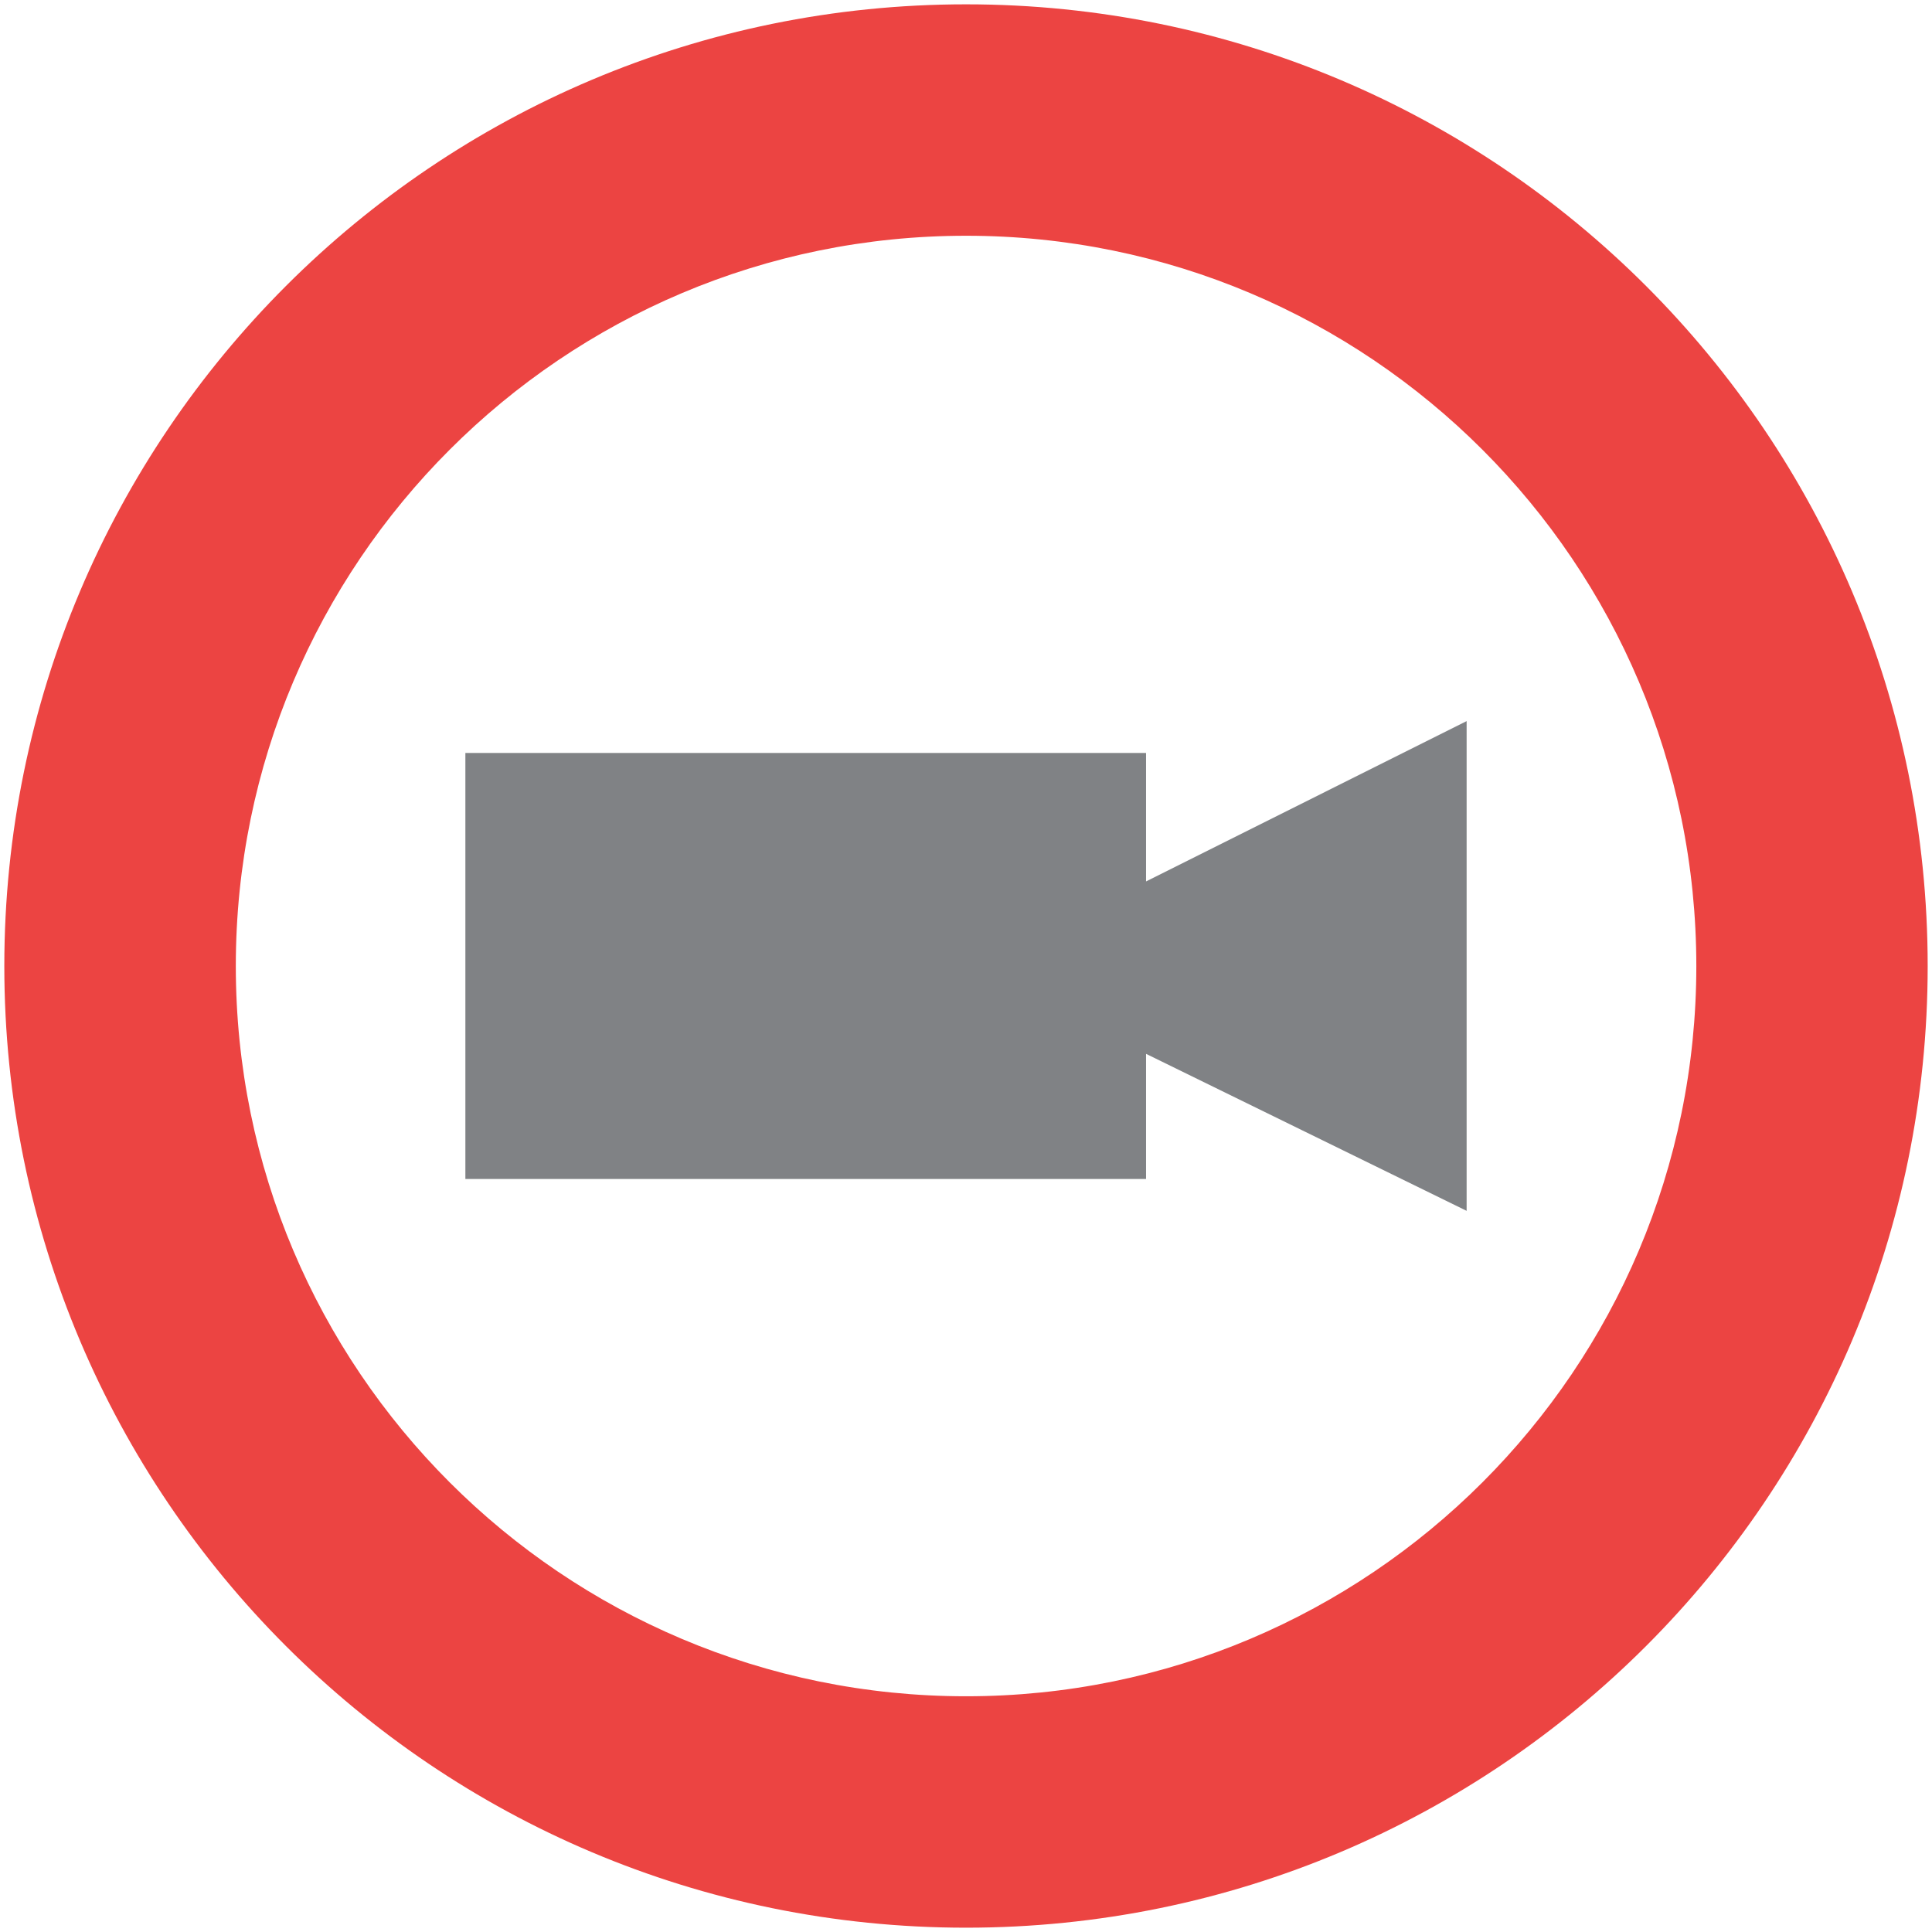
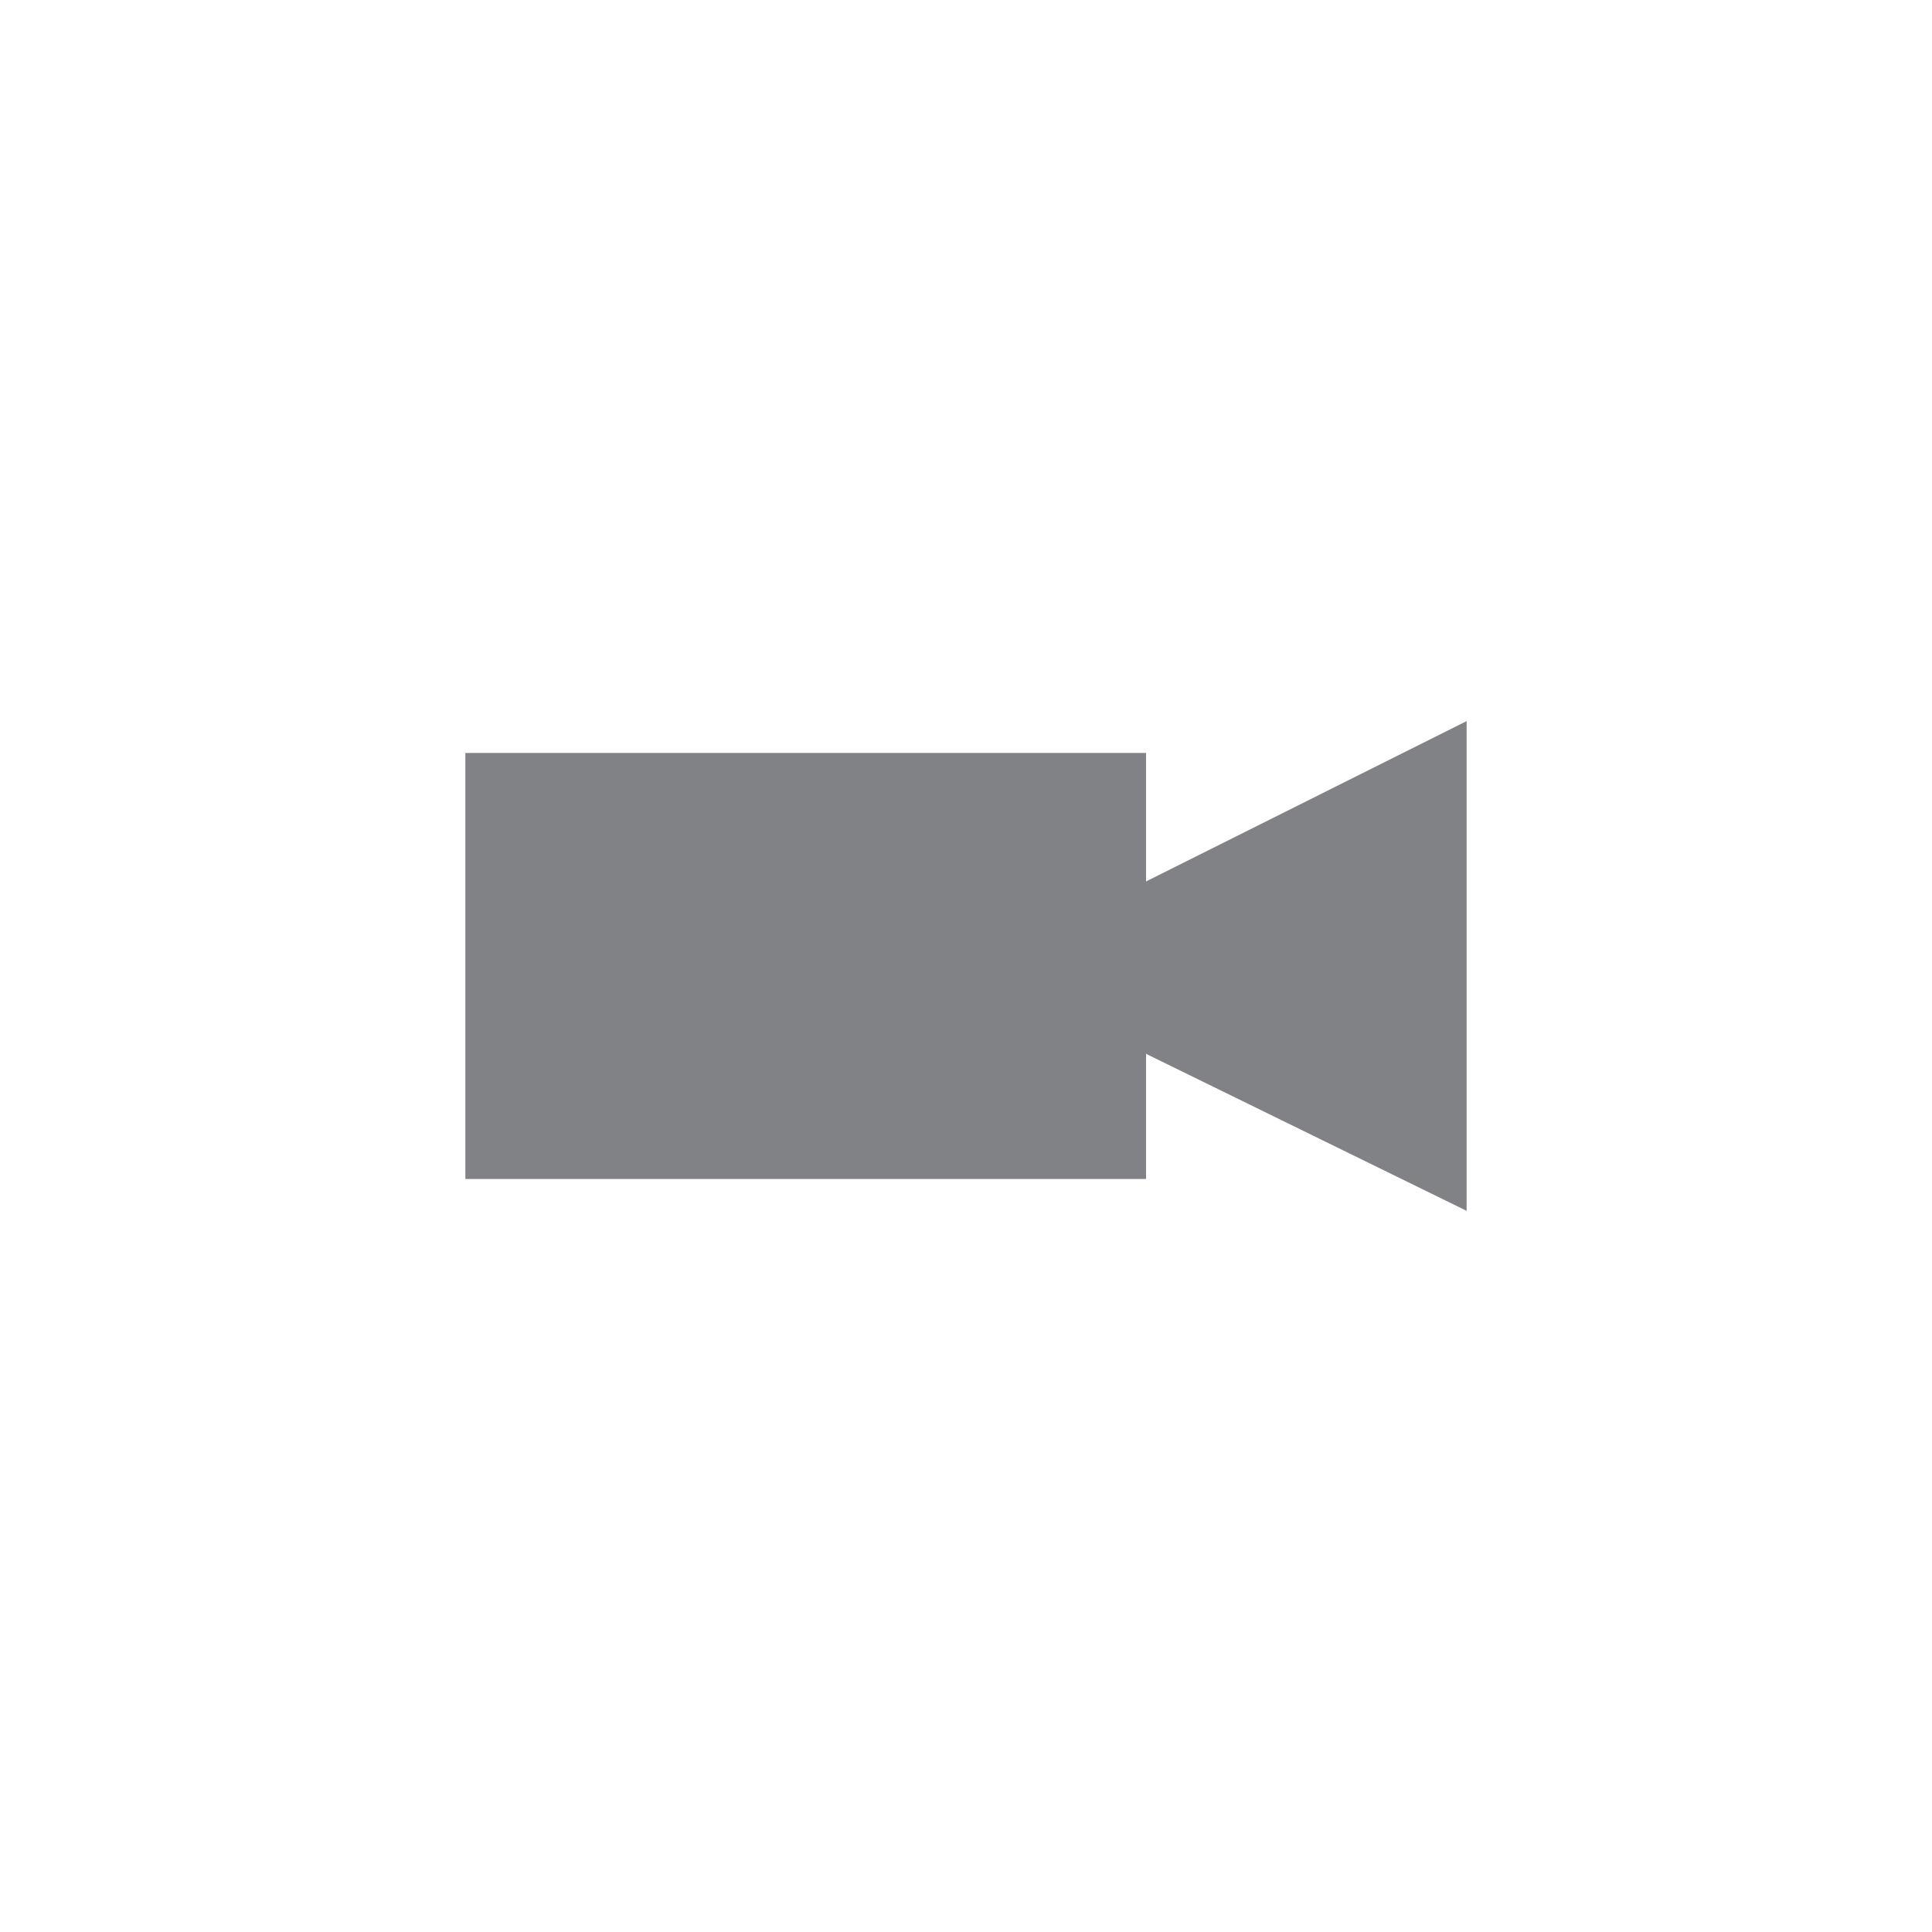
<svg xmlns="http://www.w3.org/2000/svg" xml:space="preserve" width="100%" height="100%" style="shape-rendering:geometricPrecision; text-rendering:geometricPrecision; image-rendering:optimizeQuality; fill-rule:evenodd; clip-rule:evenodd" viewBox="0 0 2000 2000">
  <defs>
    <style type="text/css">  .fil1 {fill:#808285} .fil0 {fill:#EC4442}  </style>
  </defs>
  <g id="Слой_x0020_1">
    <g id="_2909383402720">
-       <path class="fil0" d="M1000.07 244.05c417.43,0 755.96,338.53 755.96,756.03 0,417.42 -338.53,755.89 -755.96,755.89 -417.5,0 -755.96,-338.47 -755.96,-755.89 0,-417.5 338.46,-756.03 755.96,-756.03zm0 -239.57c549.86,0 995.46,445.6 995.46,995.6 0,549.85 -445.6,995.46 -995.46,995.46 -550,0 -995.6,-445.61 -995.6,-995.46 0,-550 445.6,-995.6 995.6,-995.6z" />
      <polygon class="fil1" points="481.76,779.47 1186.38,779.47 1186.38,912.45 1518.25,746.49 1518.25,1253.46 1186.38,1090.93 1186.38,1220.47 481.76,1220.47 " />
    </g>
  </g>
</svg>